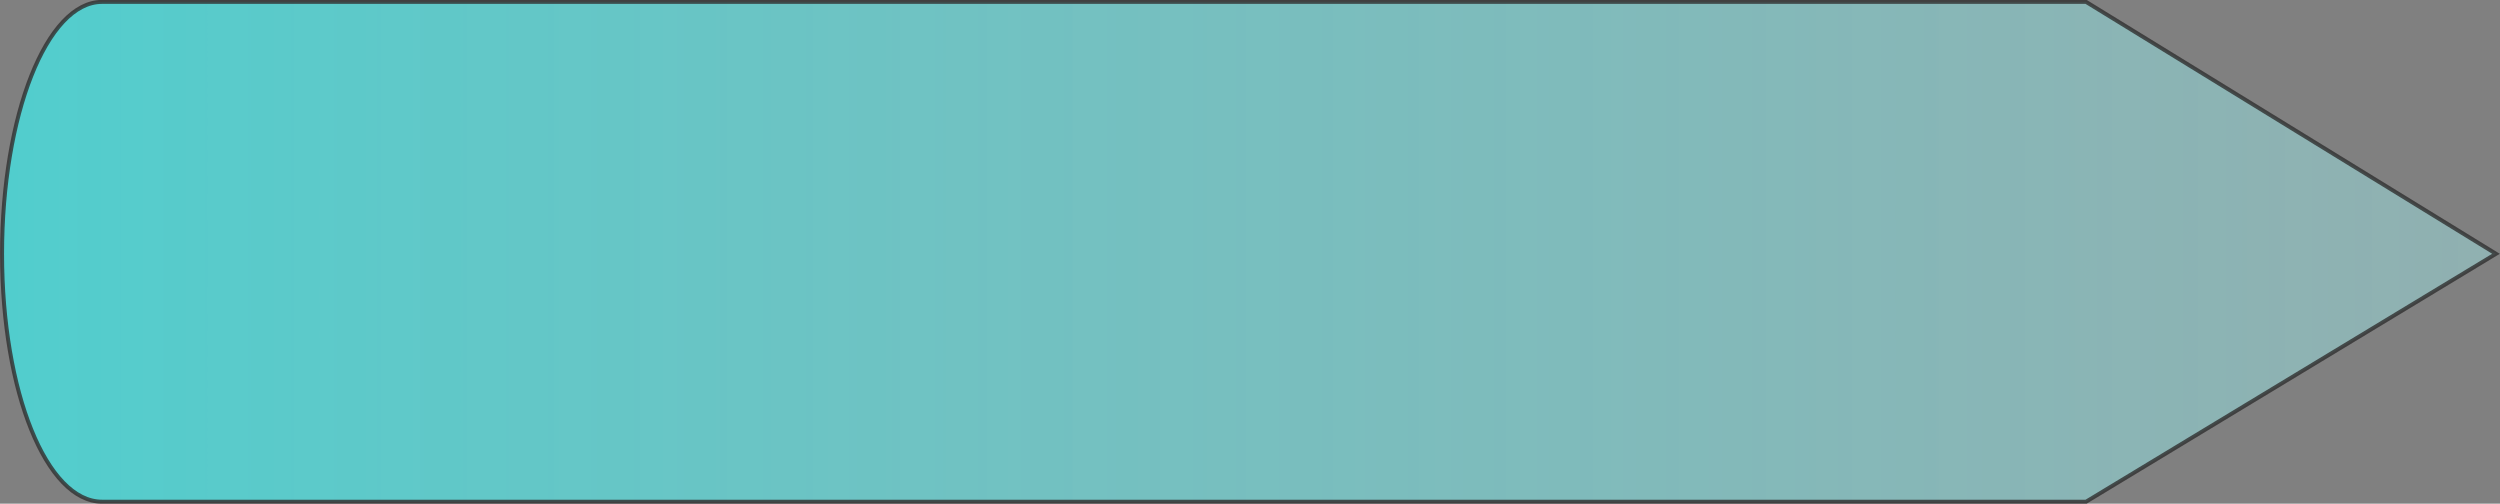
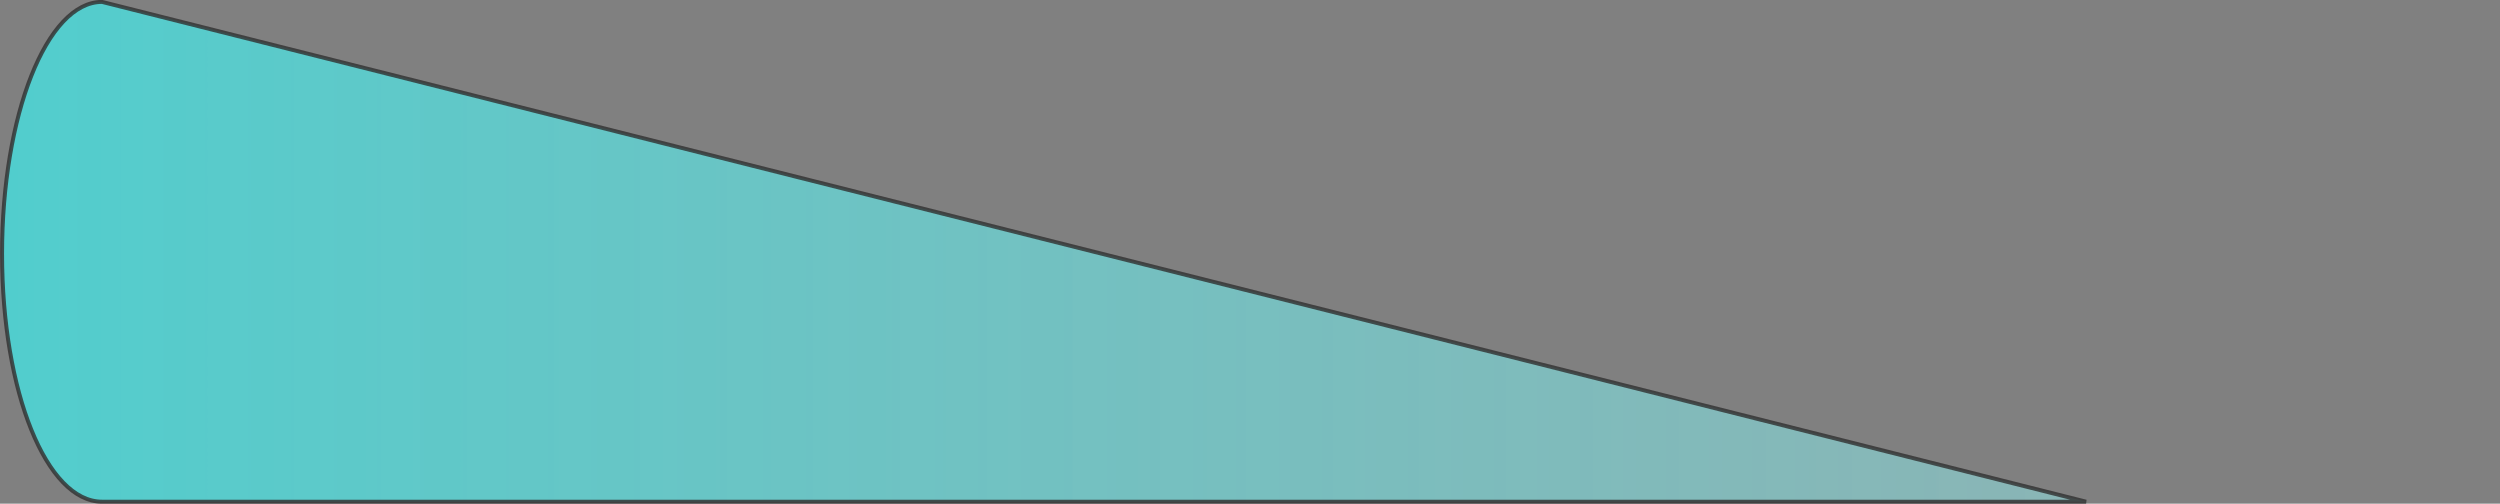
<svg xmlns="http://www.w3.org/2000/svg" viewBox="0 0 118.97 23.969">
  <rect x="0" y="0" width="118.97" height="23.969" fill="#808080" stroke="none" />
  <defs>
    <linearGradient id="a" y2="613.86" gradientUnits="userSpaceOnUse" x2="650.5" gradientTransform="translate(22.882 447.06) scale(.19)" y1="613.86" x1="25.764">
      <stop offset="0" stop-color="#3ff" stop-opacity=".609" />
      <stop offset="1" stop-color="#abfeff" stop-opacity=".383" />
    </linearGradient>
  </defs>
-   <path d="M32.636 551.97c-2.635 0-4.757 5.399-4.757 11.987s2.122 11.798 4.757 11.798h94.418l19.506-11.798-19.506-11.987z" stroke-opacity=".818" stroke="#333" stroke-width=".19" fill="url(#a)" transform="translate(-27.781 -551.88)" />
+   <path d="M32.636 551.97c-2.635 0-4.757 5.399-4.757 11.987s2.122 11.798 4.757 11.798h94.418z" stroke-opacity=".818" stroke="#333" stroke-width=".19" fill="url(#a)" transform="translate(-27.781 -551.88)" />
</svg>